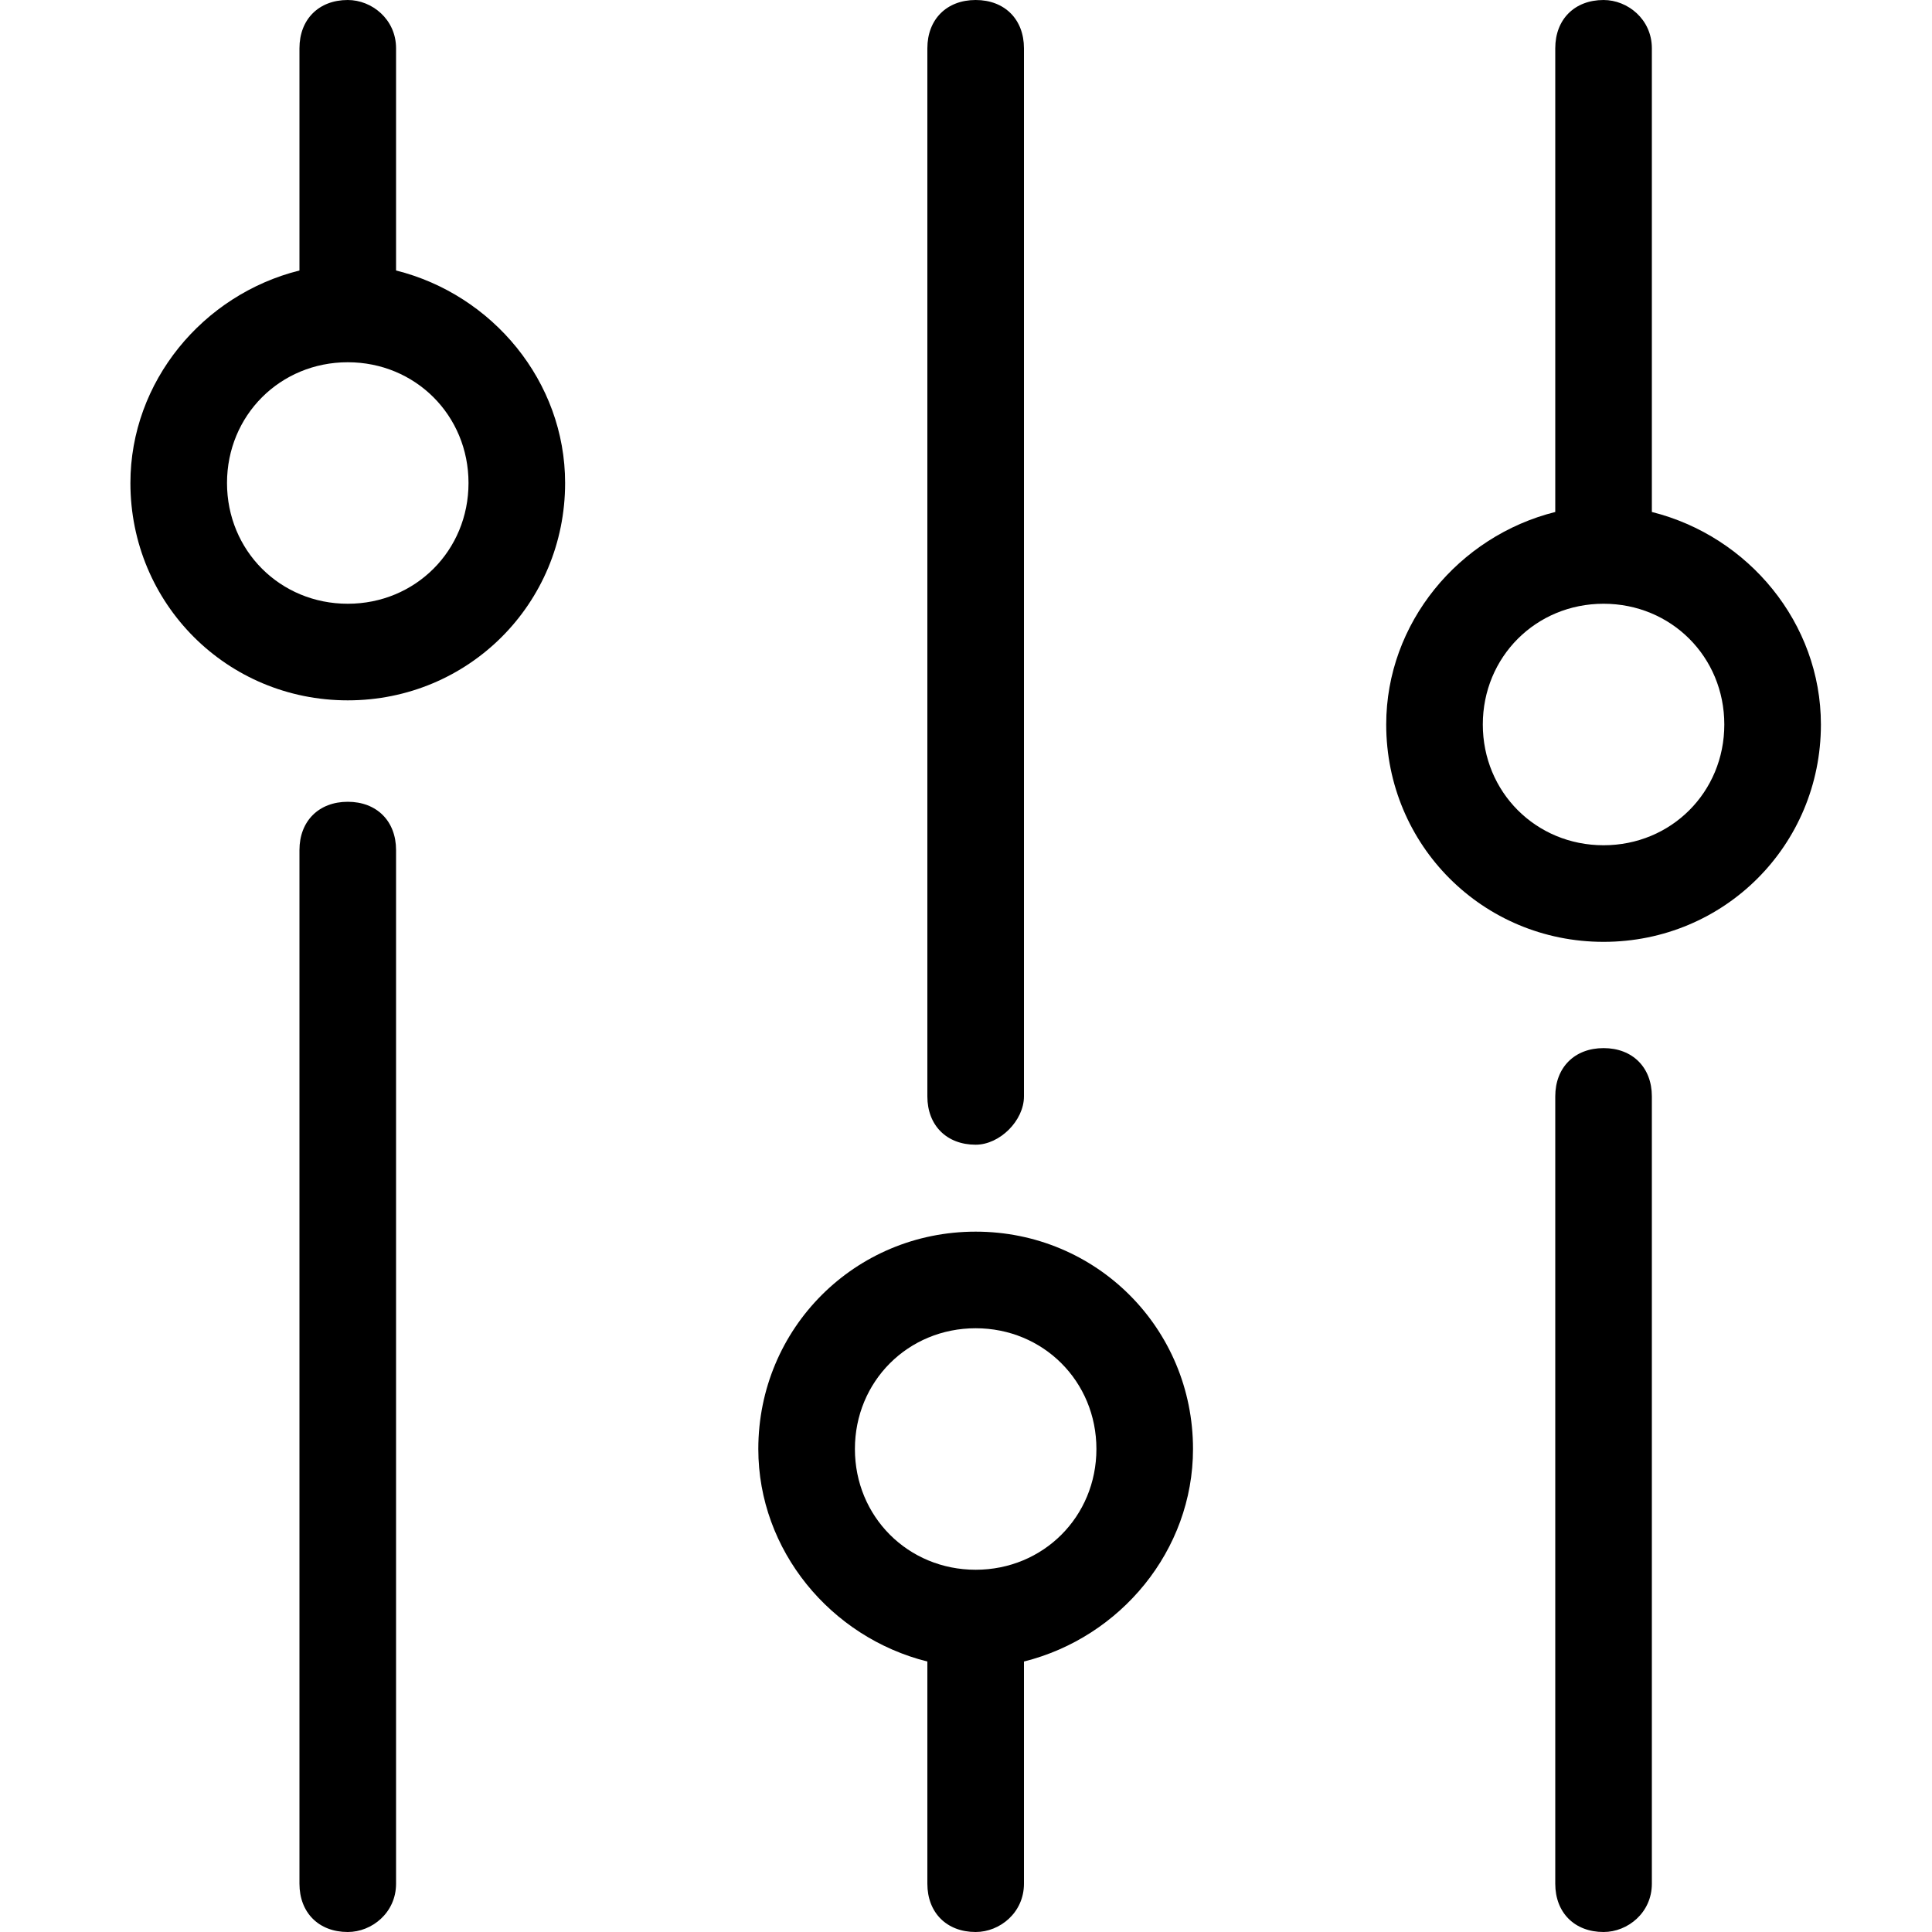
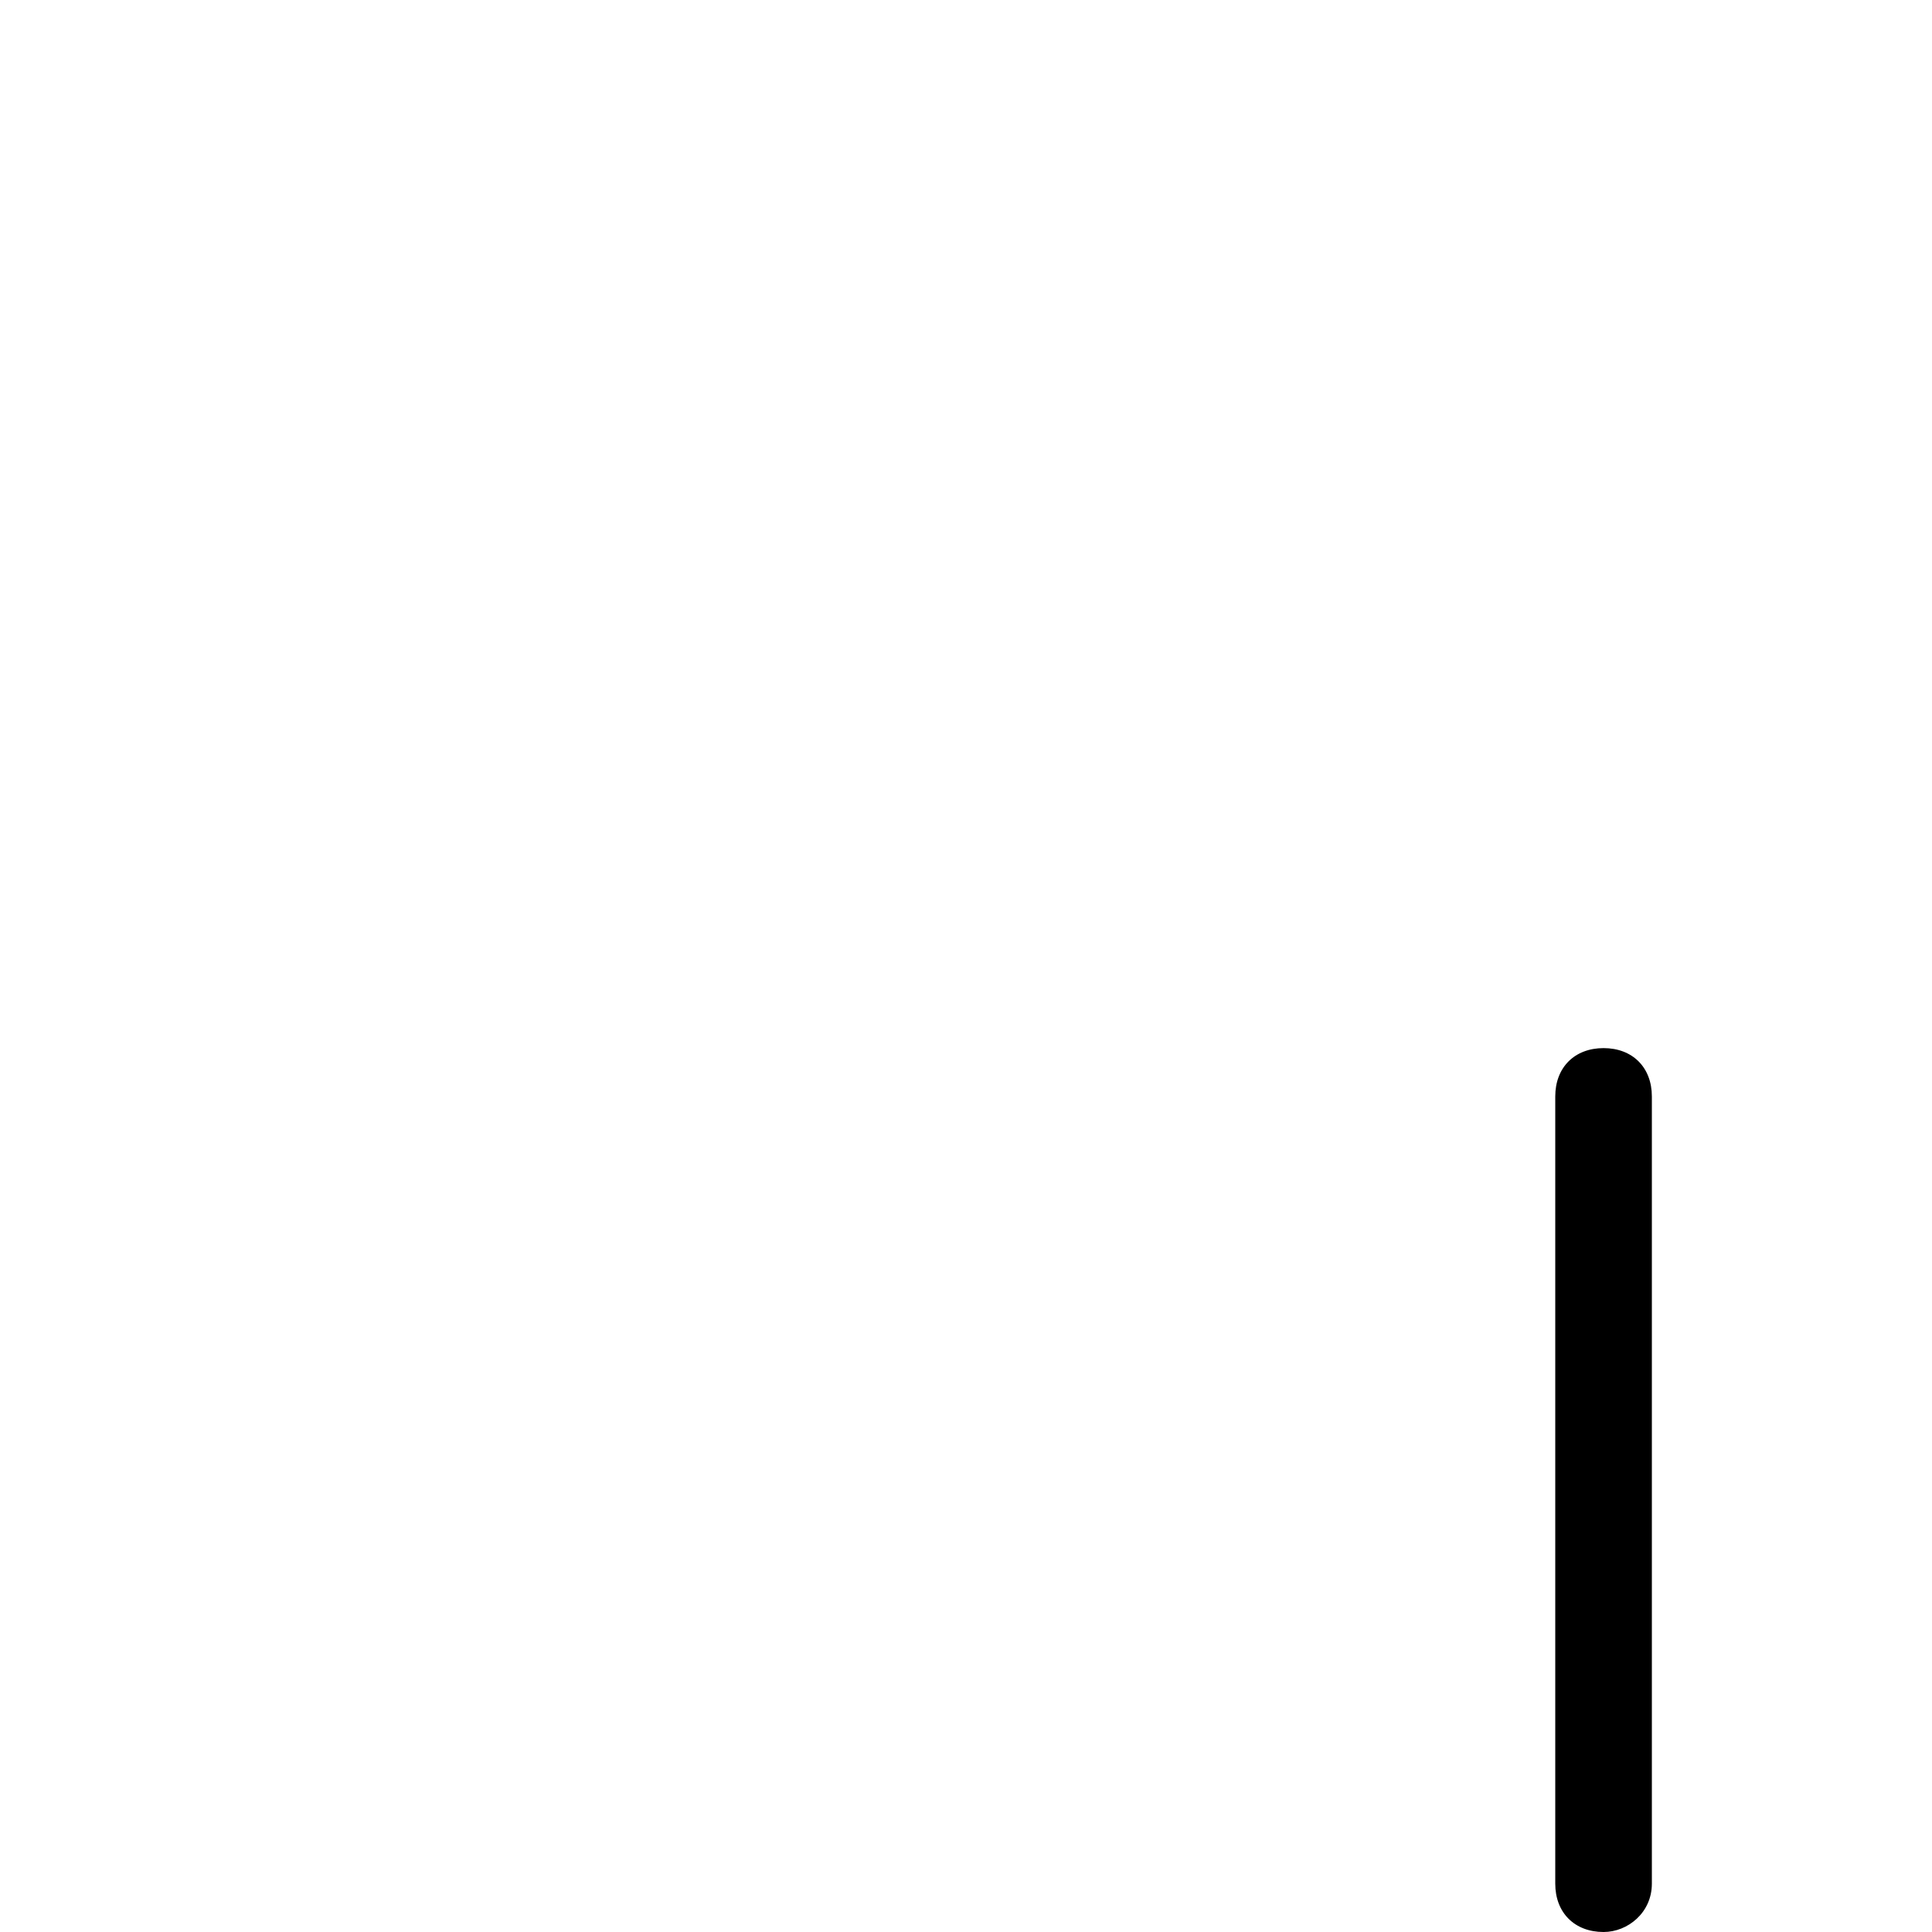
<svg xmlns="http://www.w3.org/2000/svg" id="Слой_1" version="1.1" viewBox="0 0 40 40" xml:space="preserve">
  <g>
-     <path d="M7.2,40c-0.6,0-1-0.4-1-1V17.6c0-0.6,0.4-1,1-1s1,0.4,1,1V39C8.2,39.6,7.7,40,7.2,40z" />
-   </g>
+     </g>
  <g>
-     <path d="M8.2,5.6V1c0-0.6-0.5-1-1-1c-0.6,0-1,0.4-1,1v4.6c-2,0.5-3.5,2.3-3.5,4.4c0,2.5,2,4.5,4.5,4.5s4.5-2,4.5-4.5 C11.7,7.9,10.2,6.1,8.2,5.6z M7.2,12.5c-1.4,0-2.5-1.1-2.5-2.5c0-1.4,1.1-2.5,2.5-2.5S9.7,8.6,9.7,10C9.7,11.4,8.6,12.5,7.2,12.5z" />
-   </g>
+     </g>
  <g>
-     <path d="M34.2,10.6V1c0-0.6-0.5-1-1-1c-0.6,0-1,0.4-1,1v9.6c-2,0.5-3.5,2.3-3.5,4.4c0,2.5,2,4.5,4.5,4.5s4.5-2,4.5-4.5 C37.7,12.9,36.2,11.1,34.2,10.6z M33.2,17.5c-1.4,0-2.5-1.1-2.5-2.5c0-1.4,1.1-2.5,2.5-2.5s2.5,1.1,2.5,2.5 C35.7,16.4,34.6,17.5,33.2,17.5z" />
-   </g>
+     </g>
  <g>
    <path d="M33.2,40c-0.6,0-1-0.4-1-1V22.7c0-0.6,0.4-1,1-1s1,0.4,1,1V39C34.2,39.6,33.7,40,33.2,40z" />
  </g>
  <g>
-     <path d="M20.2,25.5c-2.5,0-4.5,2-4.5,4.5c0,2.1,1.5,3.9,3.5,4.4V39c0,0.6,0.4,1,1,1c0.5,0,1-0.4,1-1v-4.6c2-0.5,3.5-2.3,3.5-4.4 C24.7,27.5,22.7,25.5,20.2,25.5z M20.2,32.5c-1.4,0-2.5-1.1-2.5-2.5c0-1.4,1.1-2.5,2.5-2.5s2.5,1.1,2.5,2.5 C22.7,31.4,21.6,32.5,20.2,32.5z" />
-   </g>
+     </g>
  <g>
-     <path d="M20.2,23.7c-0.6,0-1-0.4-1-1V1c0-0.6,0.4-1,1-1s1,0.4,1,1v21.7C21.2,23.2,20.7,23.7,20.2,23.7z" />
-   </g>
+     </g>
</svg>